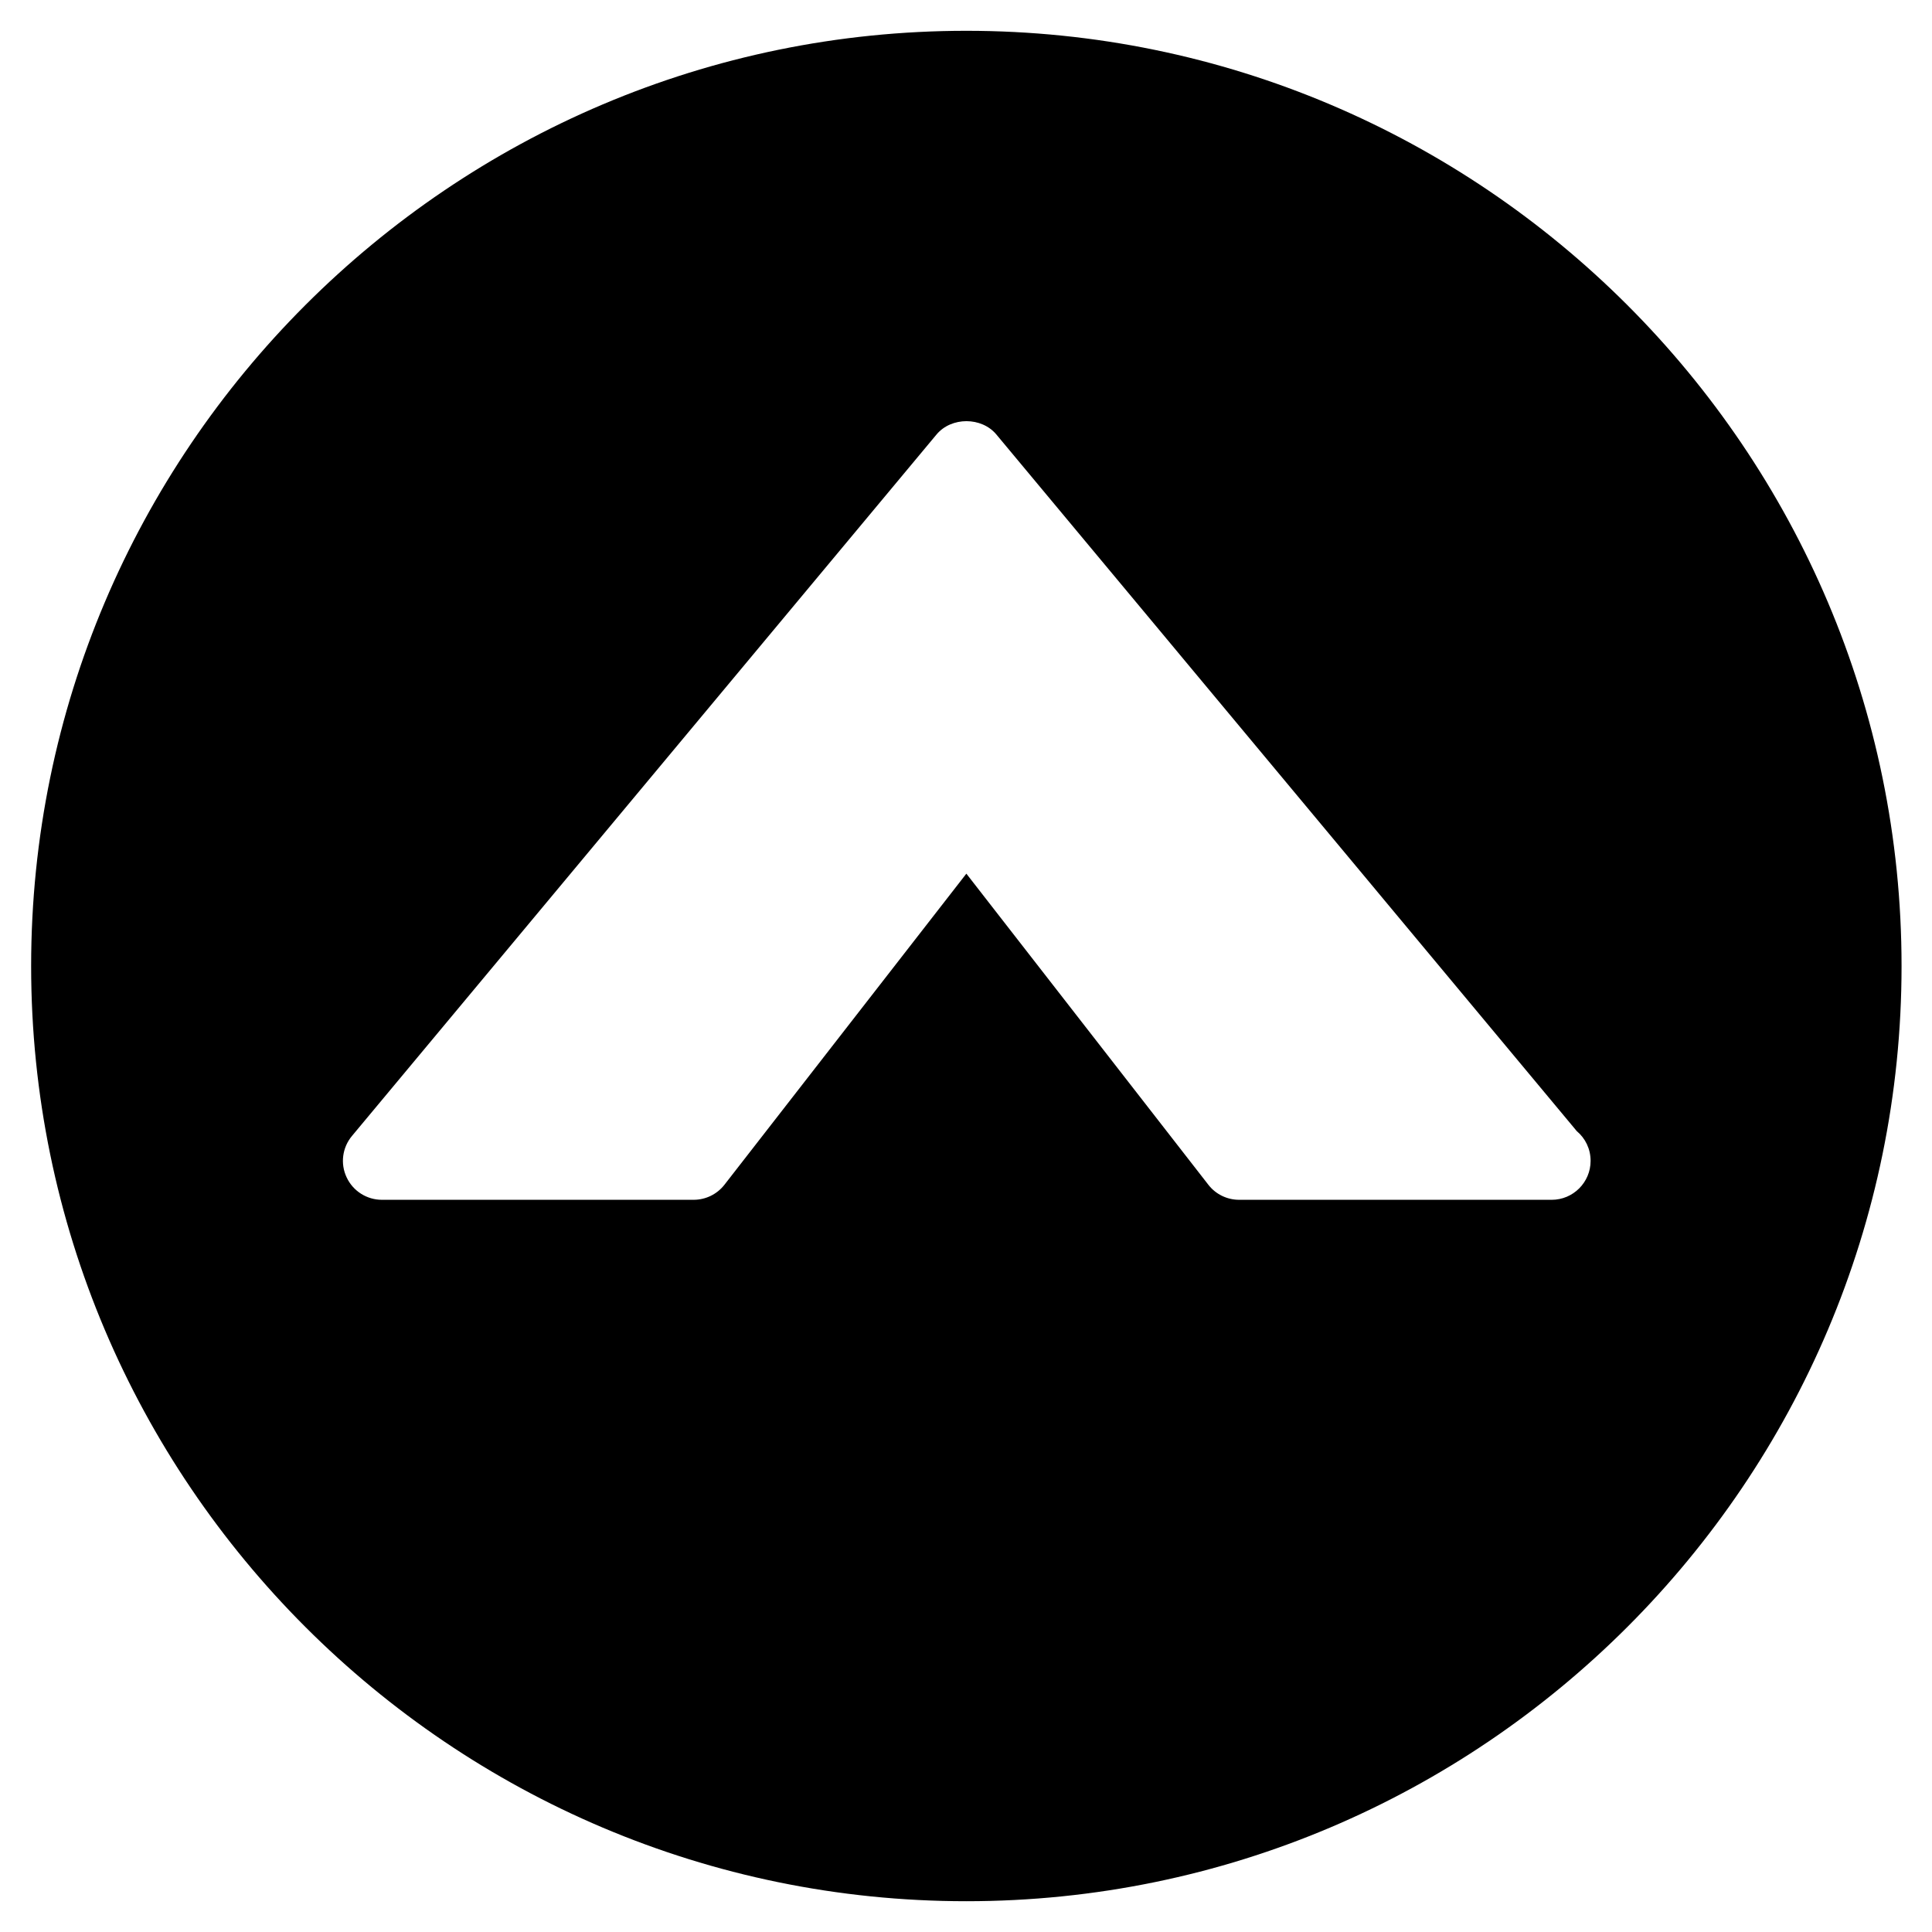
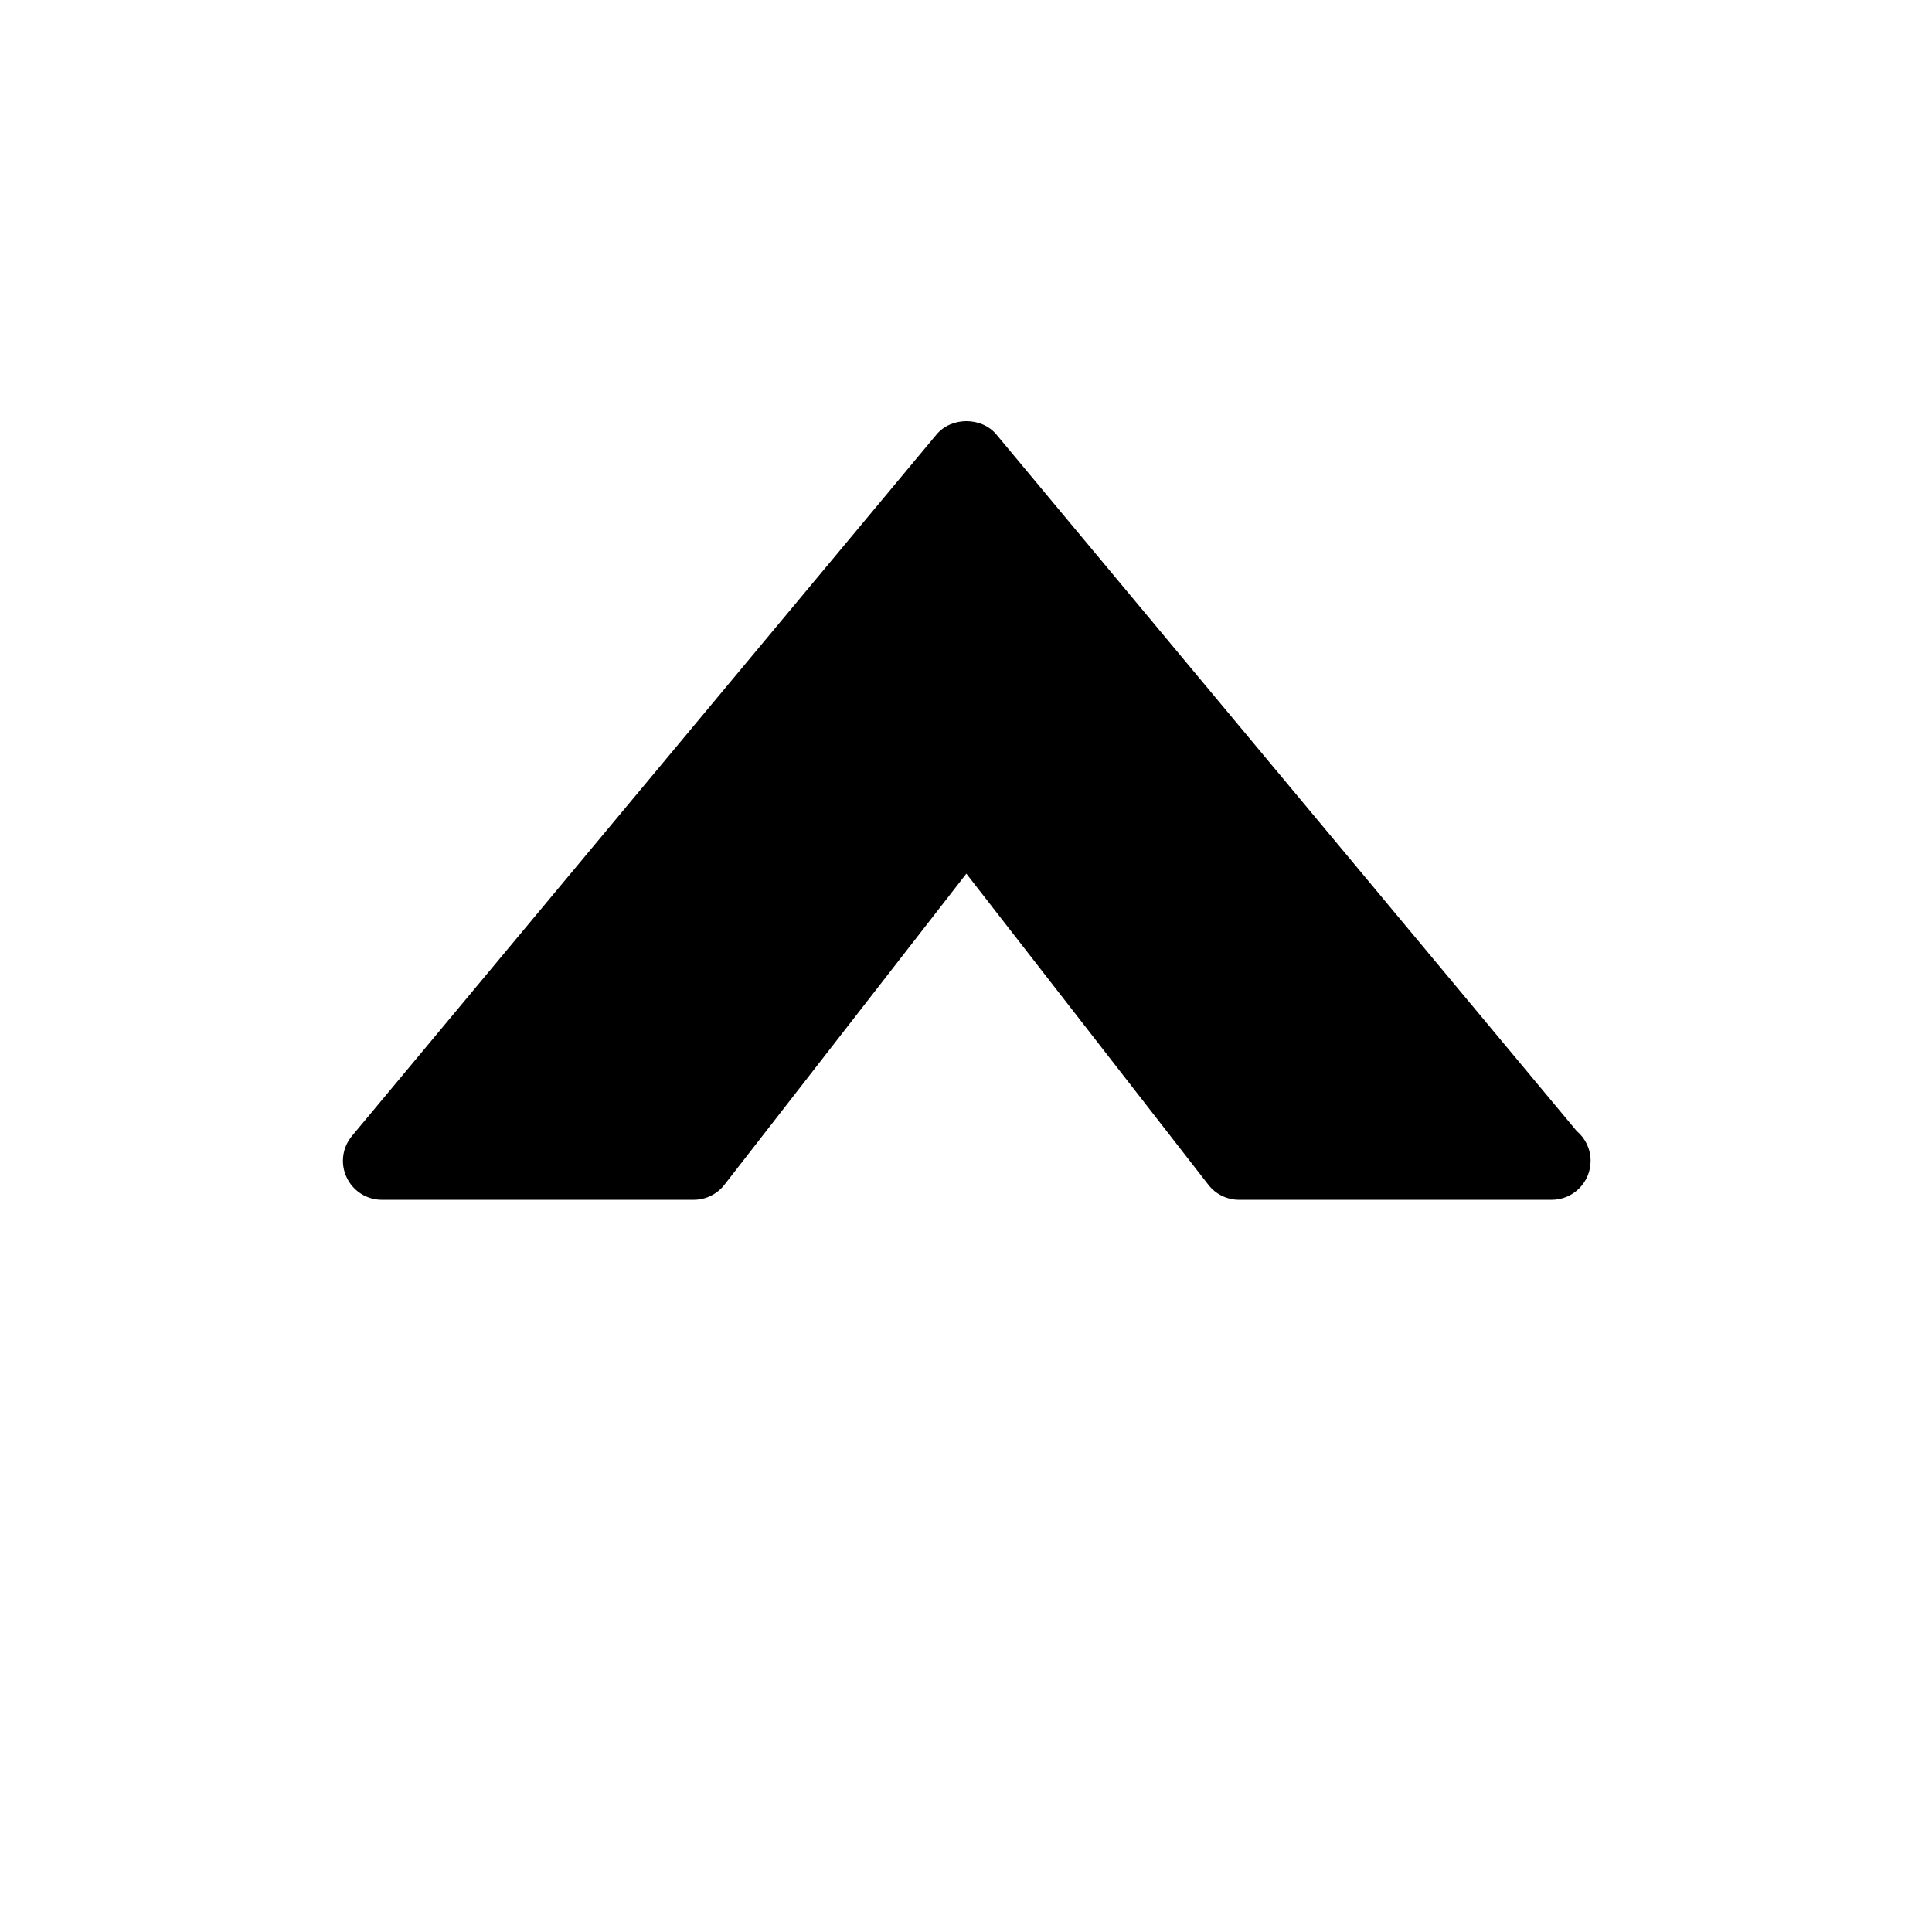
<svg xmlns="http://www.w3.org/2000/svg" fill="#000000" width="800px" height="800px" version="1.1" viewBox="144 144 512 512">
-   <path d="m555.2 461.96c-0.043 0.02-0.125 0.02-0.207 0h-82.613c-3.18 0-6.195-1.465-8.137-3.965l-64.148-82.469-64.129 82.469c-1.961 2.5-4.957 3.965-8.156 3.965h-82.613c-3.984 0-7.641-2.312-9.336-5.949-1.715-3.613-1.156-7.91 1.426-10.984l154.9-185.88c3.926-4.711 11.938-4.711 15.863 0l153.8 184.6c2.273 1.898 3.676 4.731 3.676 7.891 0 5.699-4.625 10.324-10.324 10.324m-155.11-309.8c-136.64 0-247.84 111.2-247.84 247.84 0 136.66 111.2 247.84 247.84 247.84 136.66 0 247.84-111.18 247.84-247.84 0-136.64-111.18-247.84-247.84-247.84" fill-rule="evenodd" />
+   <path d="m555.2 461.96c-0.043 0.02-0.125 0.02-0.207 0h-82.613c-3.18 0-6.195-1.465-8.137-3.965l-64.148-82.469-64.129 82.469c-1.961 2.5-4.957 3.965-8.156 3.965h-82.613c-3.984 0-7.641-2.312-9.336-5.949-1.715-3.613-1.156-7.91 1.426-10.984l154.9-185.88c3.926-4.711 11.938-4.711 15.863 0l153.8 184.6c2.273 1.898 3.676 4.731 3.676 7.891 0 5.699-4.625 10.324-10.324 10.324m-155.11-309.8" fill-rule="evenodd" />
</svg>